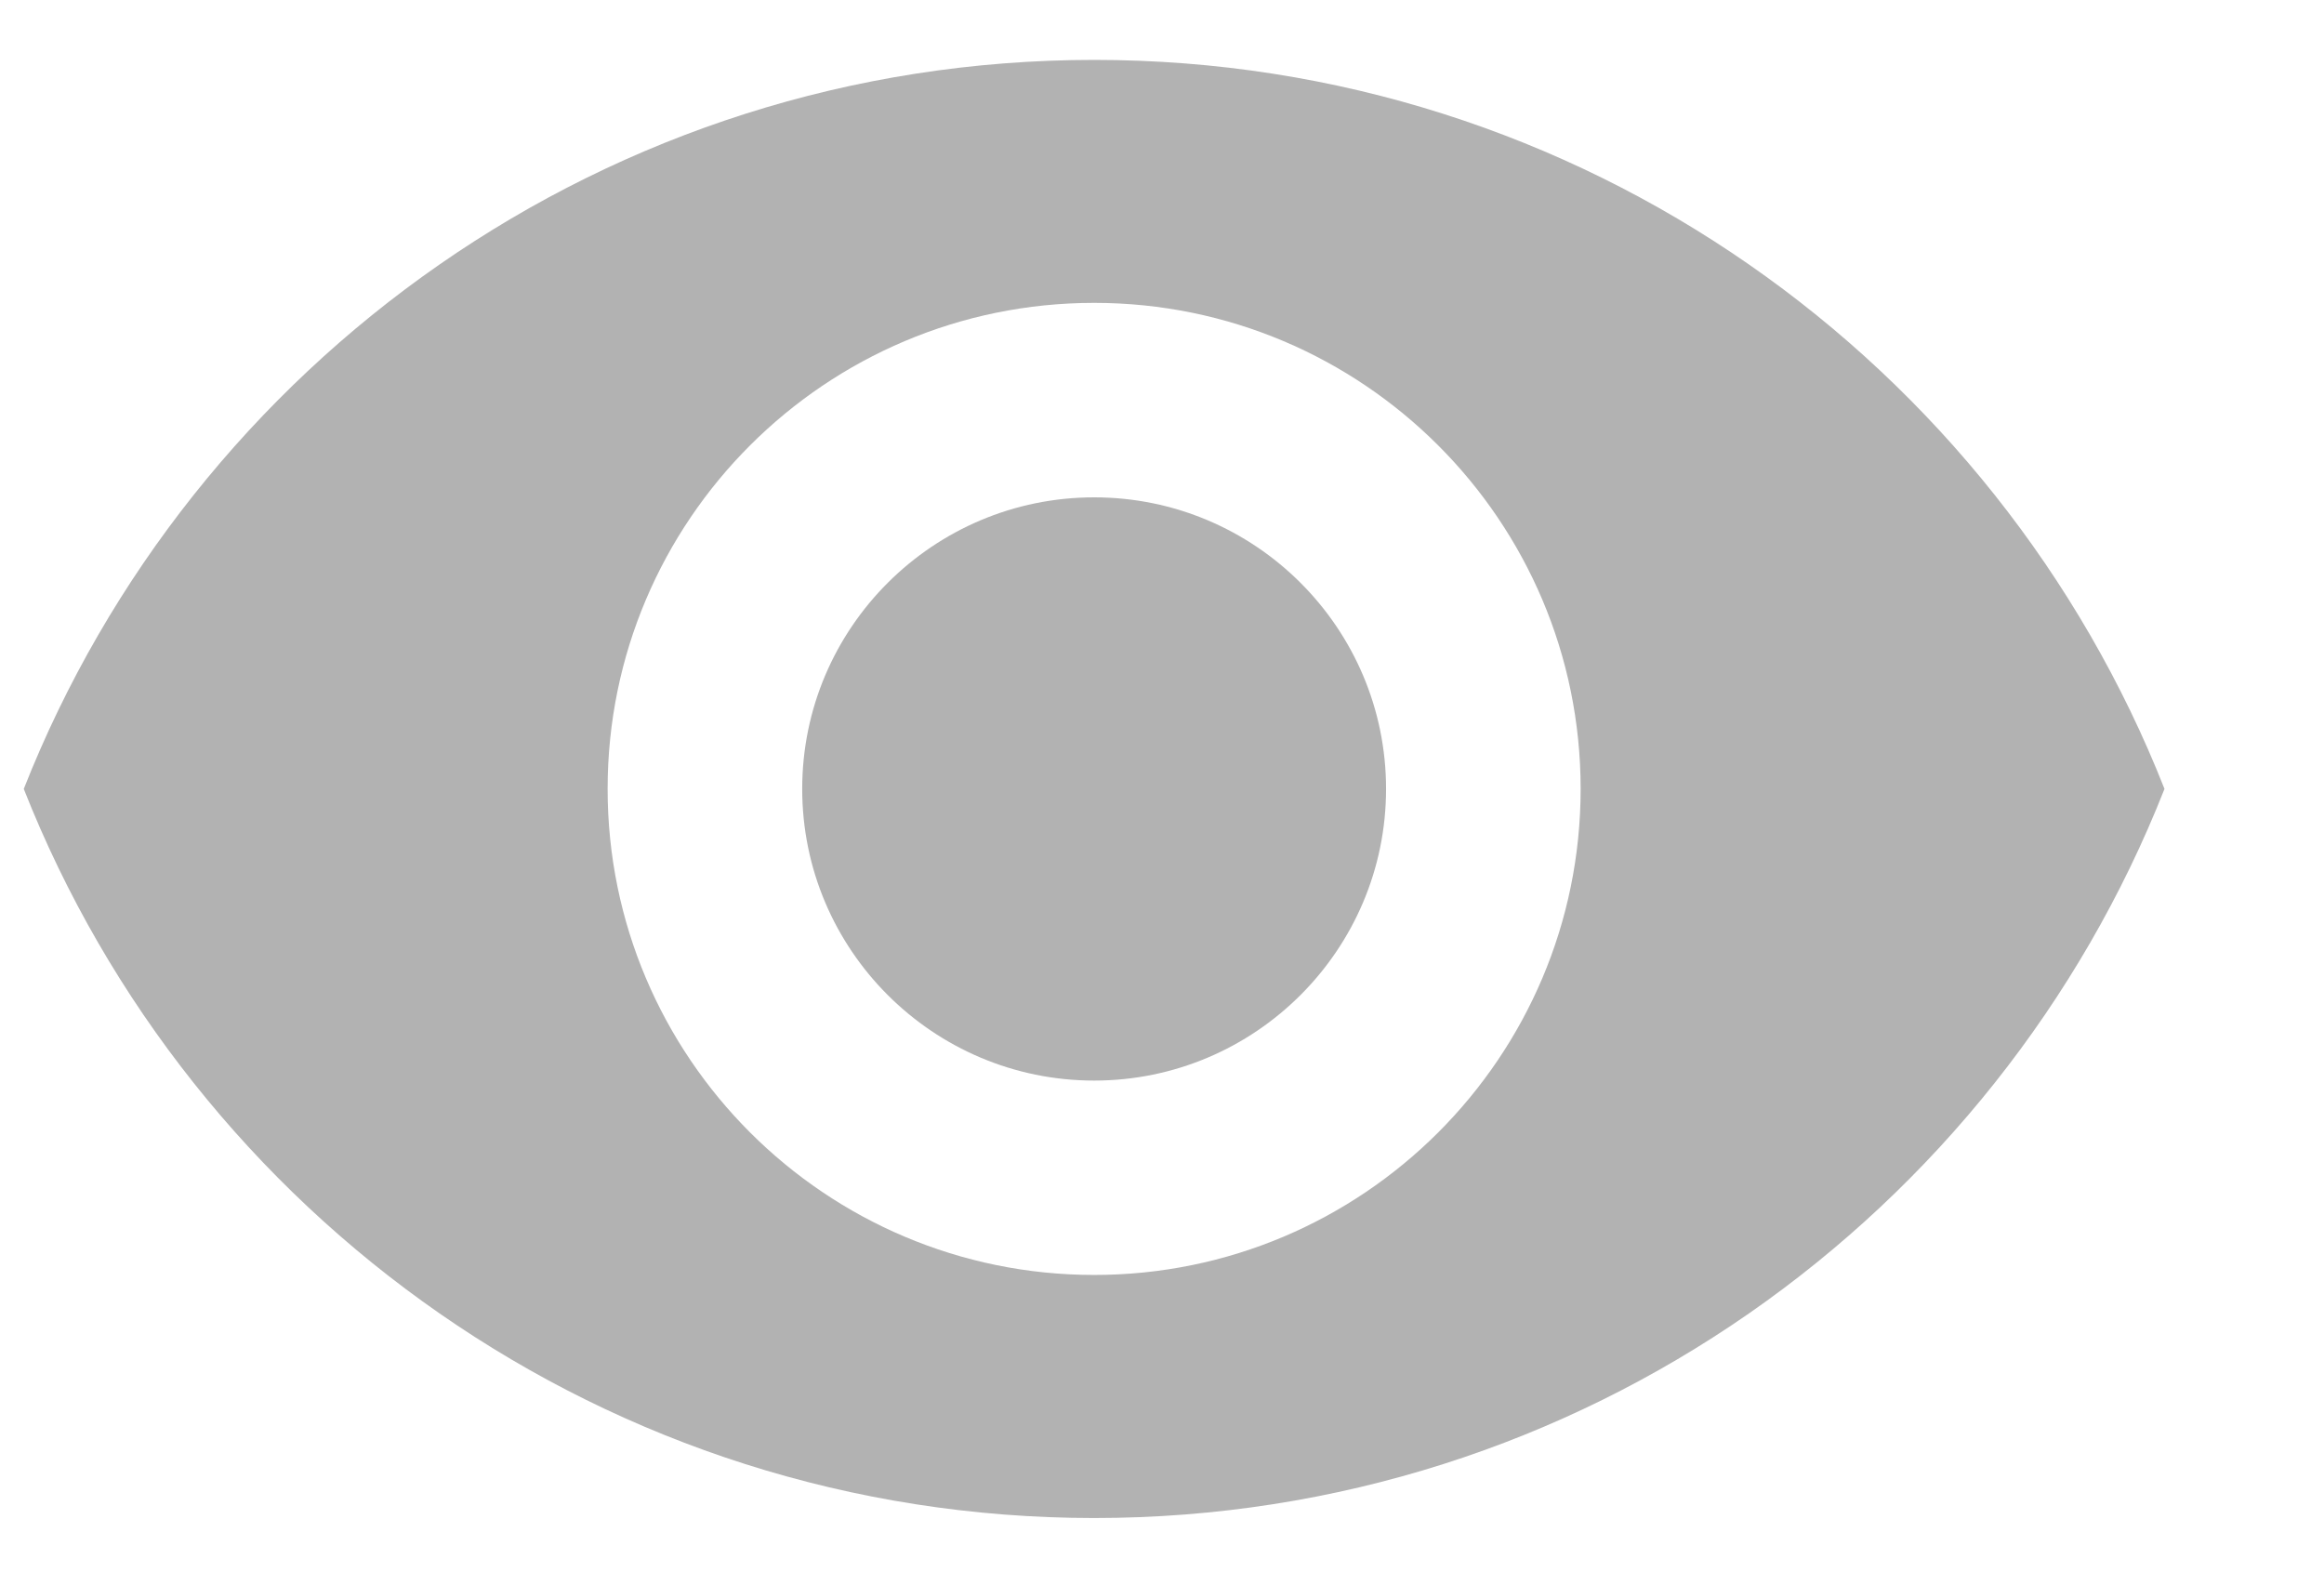
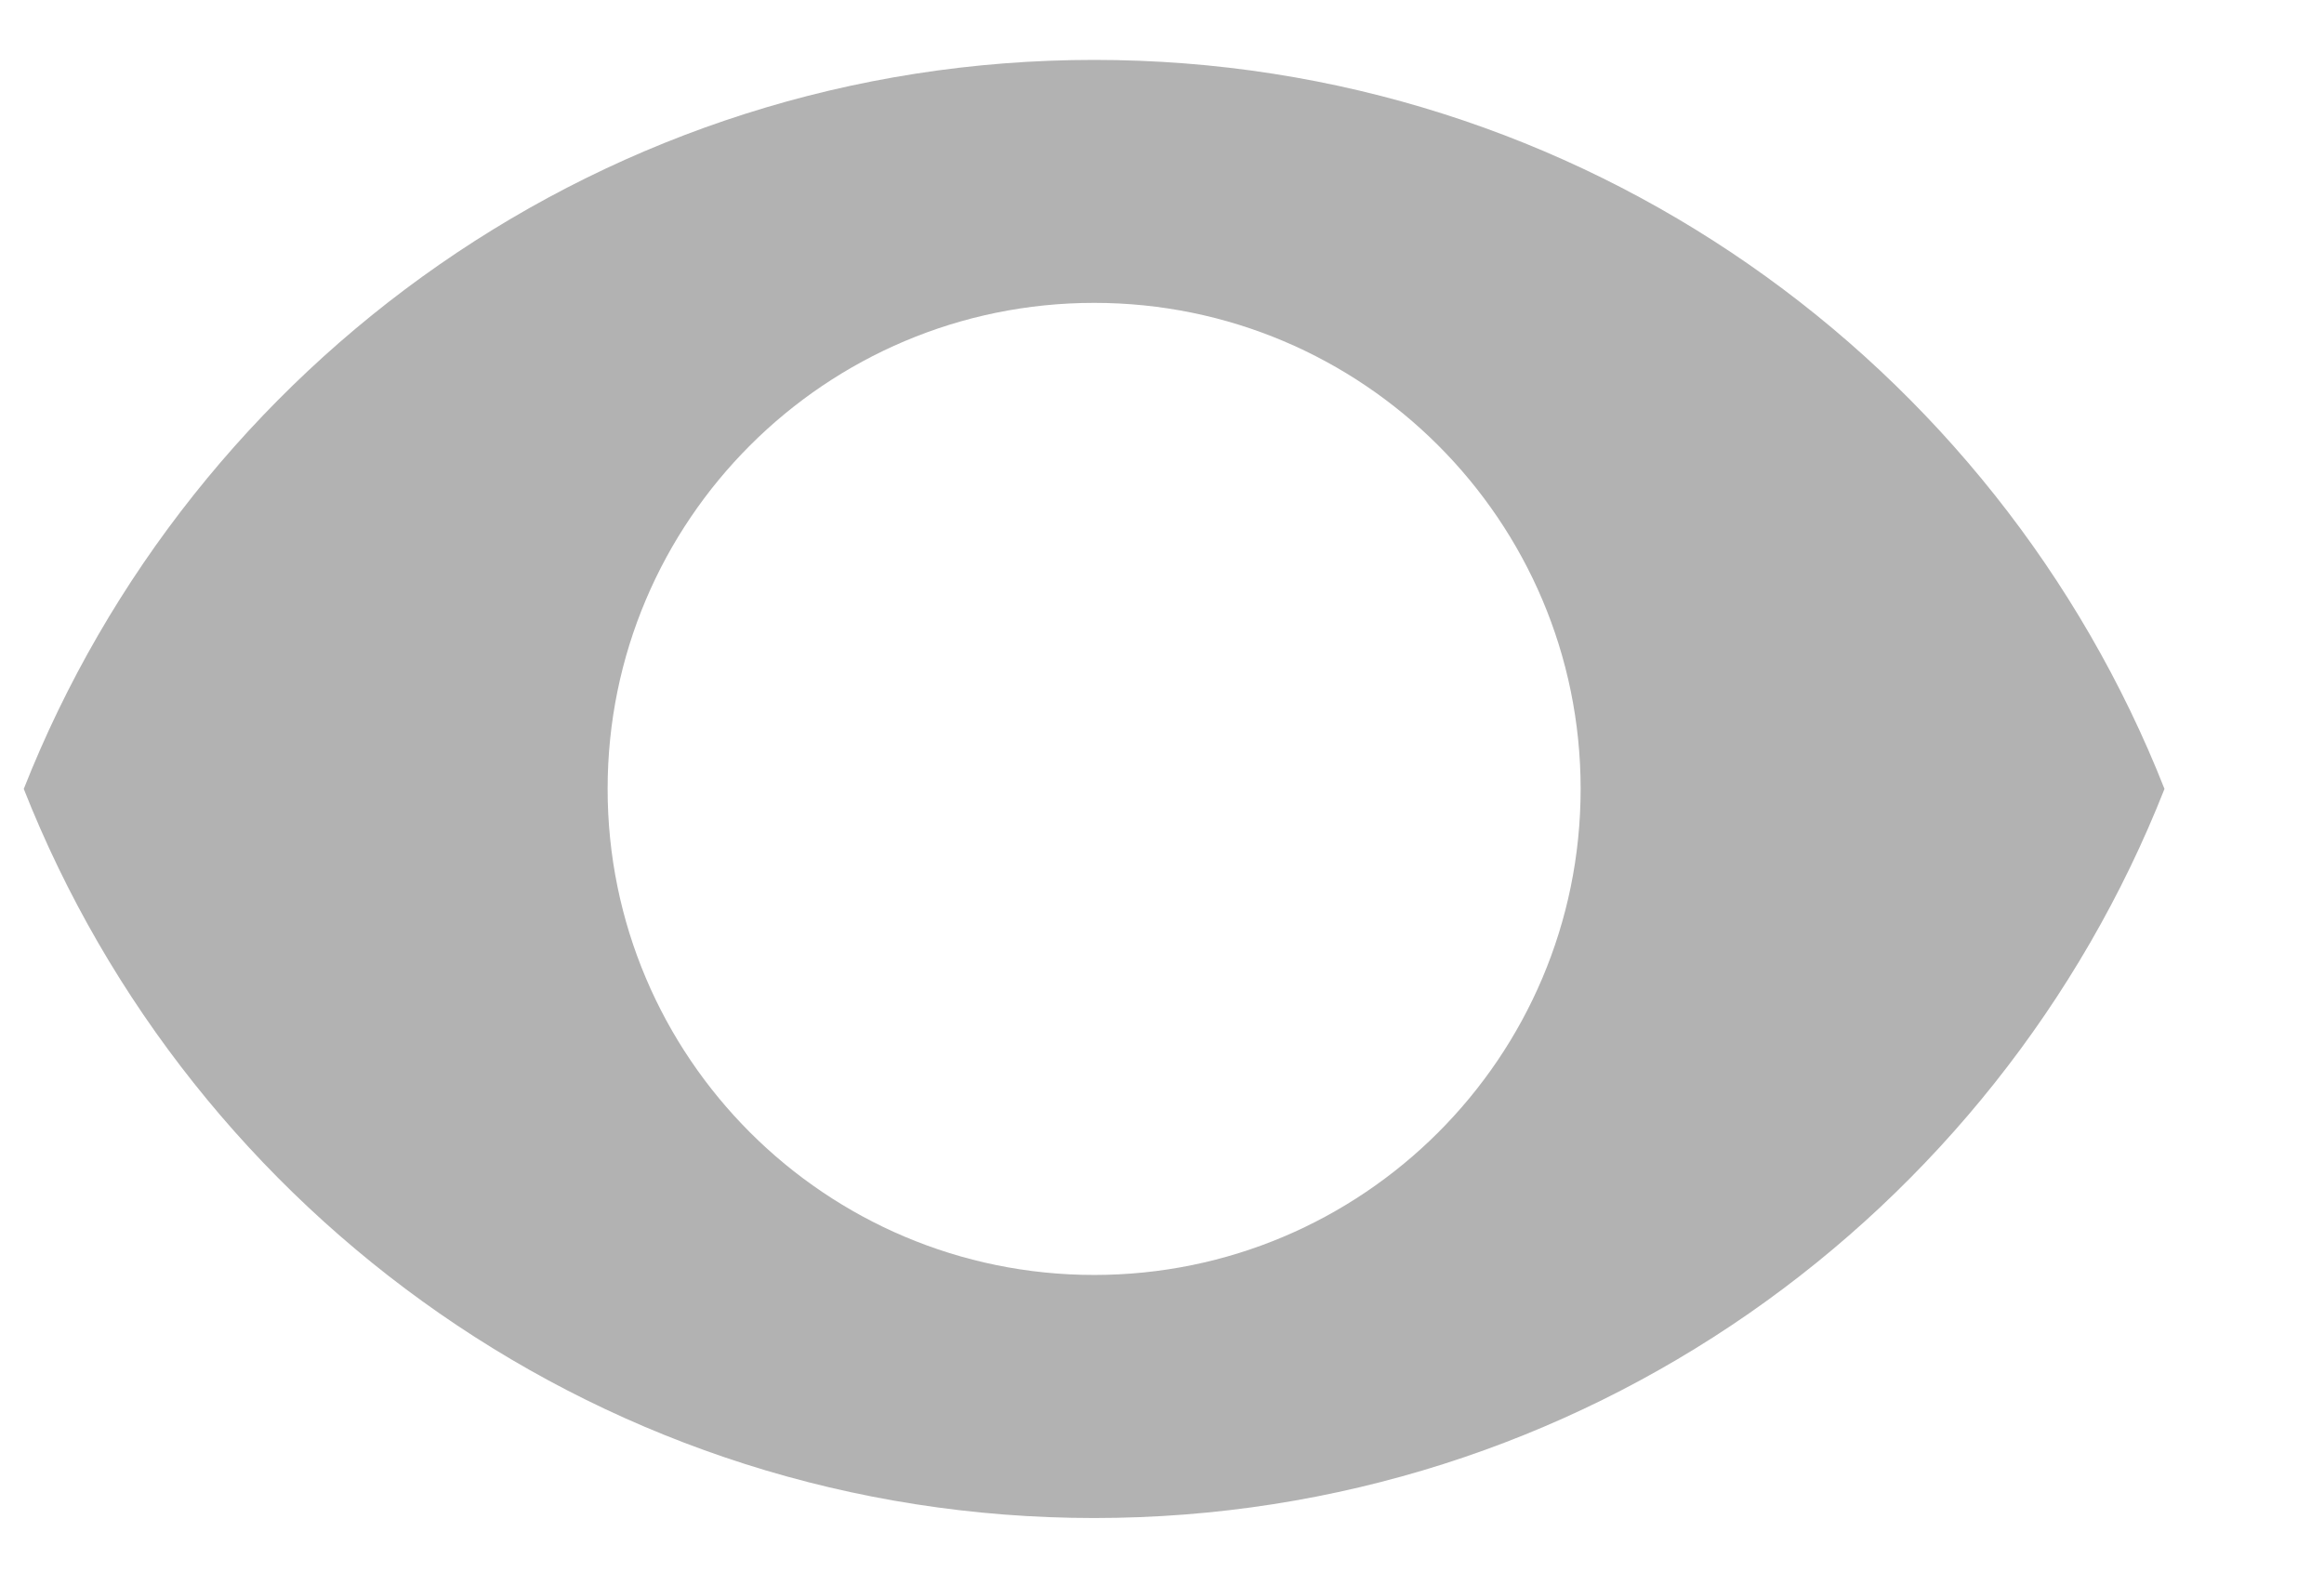
<svg xmlns="http://www.w3.org/2000/svg" width="22px" height="15px" viewBox="0 0 22 15" version="1.1">
  <title>A7A0EA14-4BF2-4BB6-97C7-1D3F18F7CFB8</title>
  <g id="Page-1" stroke="none" stroke-width="1" fill="none" fill-rule="evenodd">
    <g id="Desktop-HD-Copy-2" transform="translate(-491, -3358)" fill="#B2B2B2" fill-rule="nonzero">
      <g id="Group-4-Copy-8" transform="translate(255, 2968)">
        <g id="Group-2" transform="translate(191, 390)">
          <g id="visibility" transform="translate(45.225, 0.538)">
-             <path d="M10.133,4.17 C8.608,4.17 7.369,5.407 7.369,6.93 C7.369,8.453 8.608,9.691 10.133,9.691 C11.657,9.691 12.896,8.453 12.896,6.93 C12.896,5.407 11.657,4.17 10.133,4.17 Z" id="Path" />
            <path d="M10.133,0.029 C5.527,0.029 1.594,2.891 0,6.93 C1.594,10.97 5.527,13.832 10.133,13.832 C14.743,13.832 18.672,10.97 20.265,6.93 C18.672,2.891 14.743,0.029 10.133,0.029 Z M10.133,11.531 C7.59,11.531 5.527,9.47 5.527,6.93 C5.527,4.39 7.59,2.329 10.133,2.329 C12.675,2.329 14.738,4.391 14.738,6.93 C14.738,9.47 12.675,11.531 10.133,11.531 Z" id="Shape" />
          </g>
        </g>
      </g>
    </g>
  </g>
</svg>